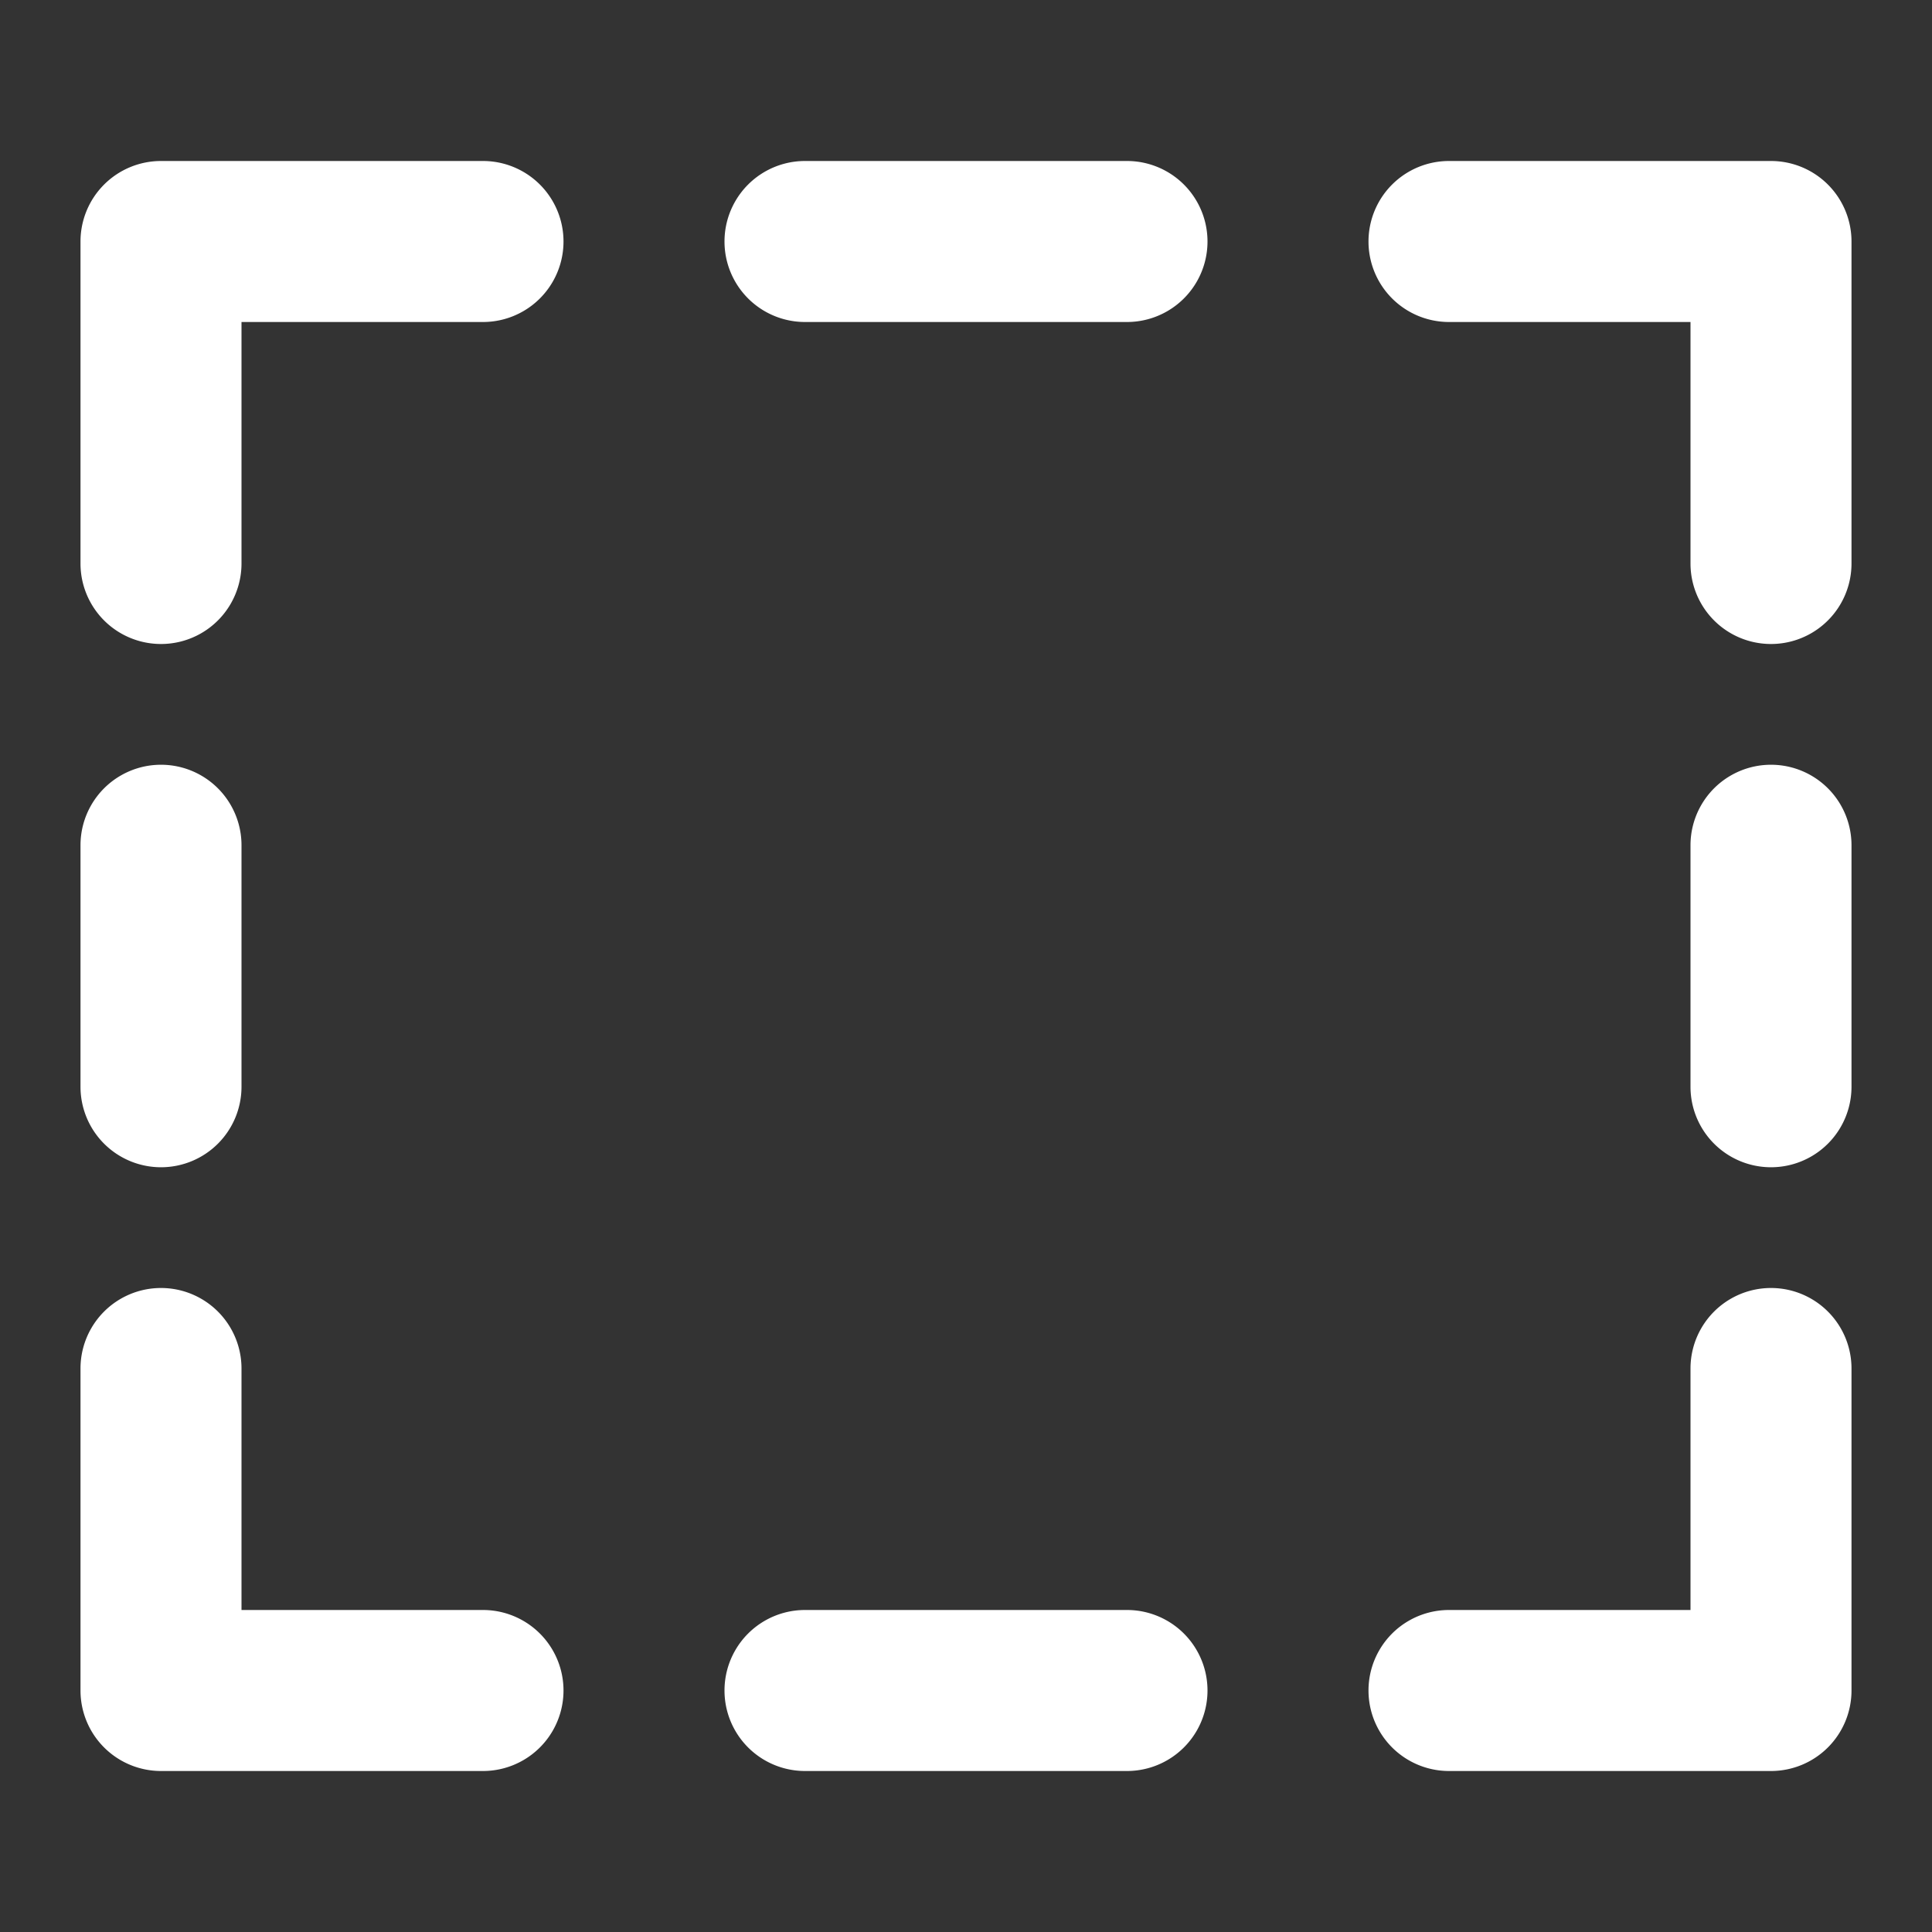
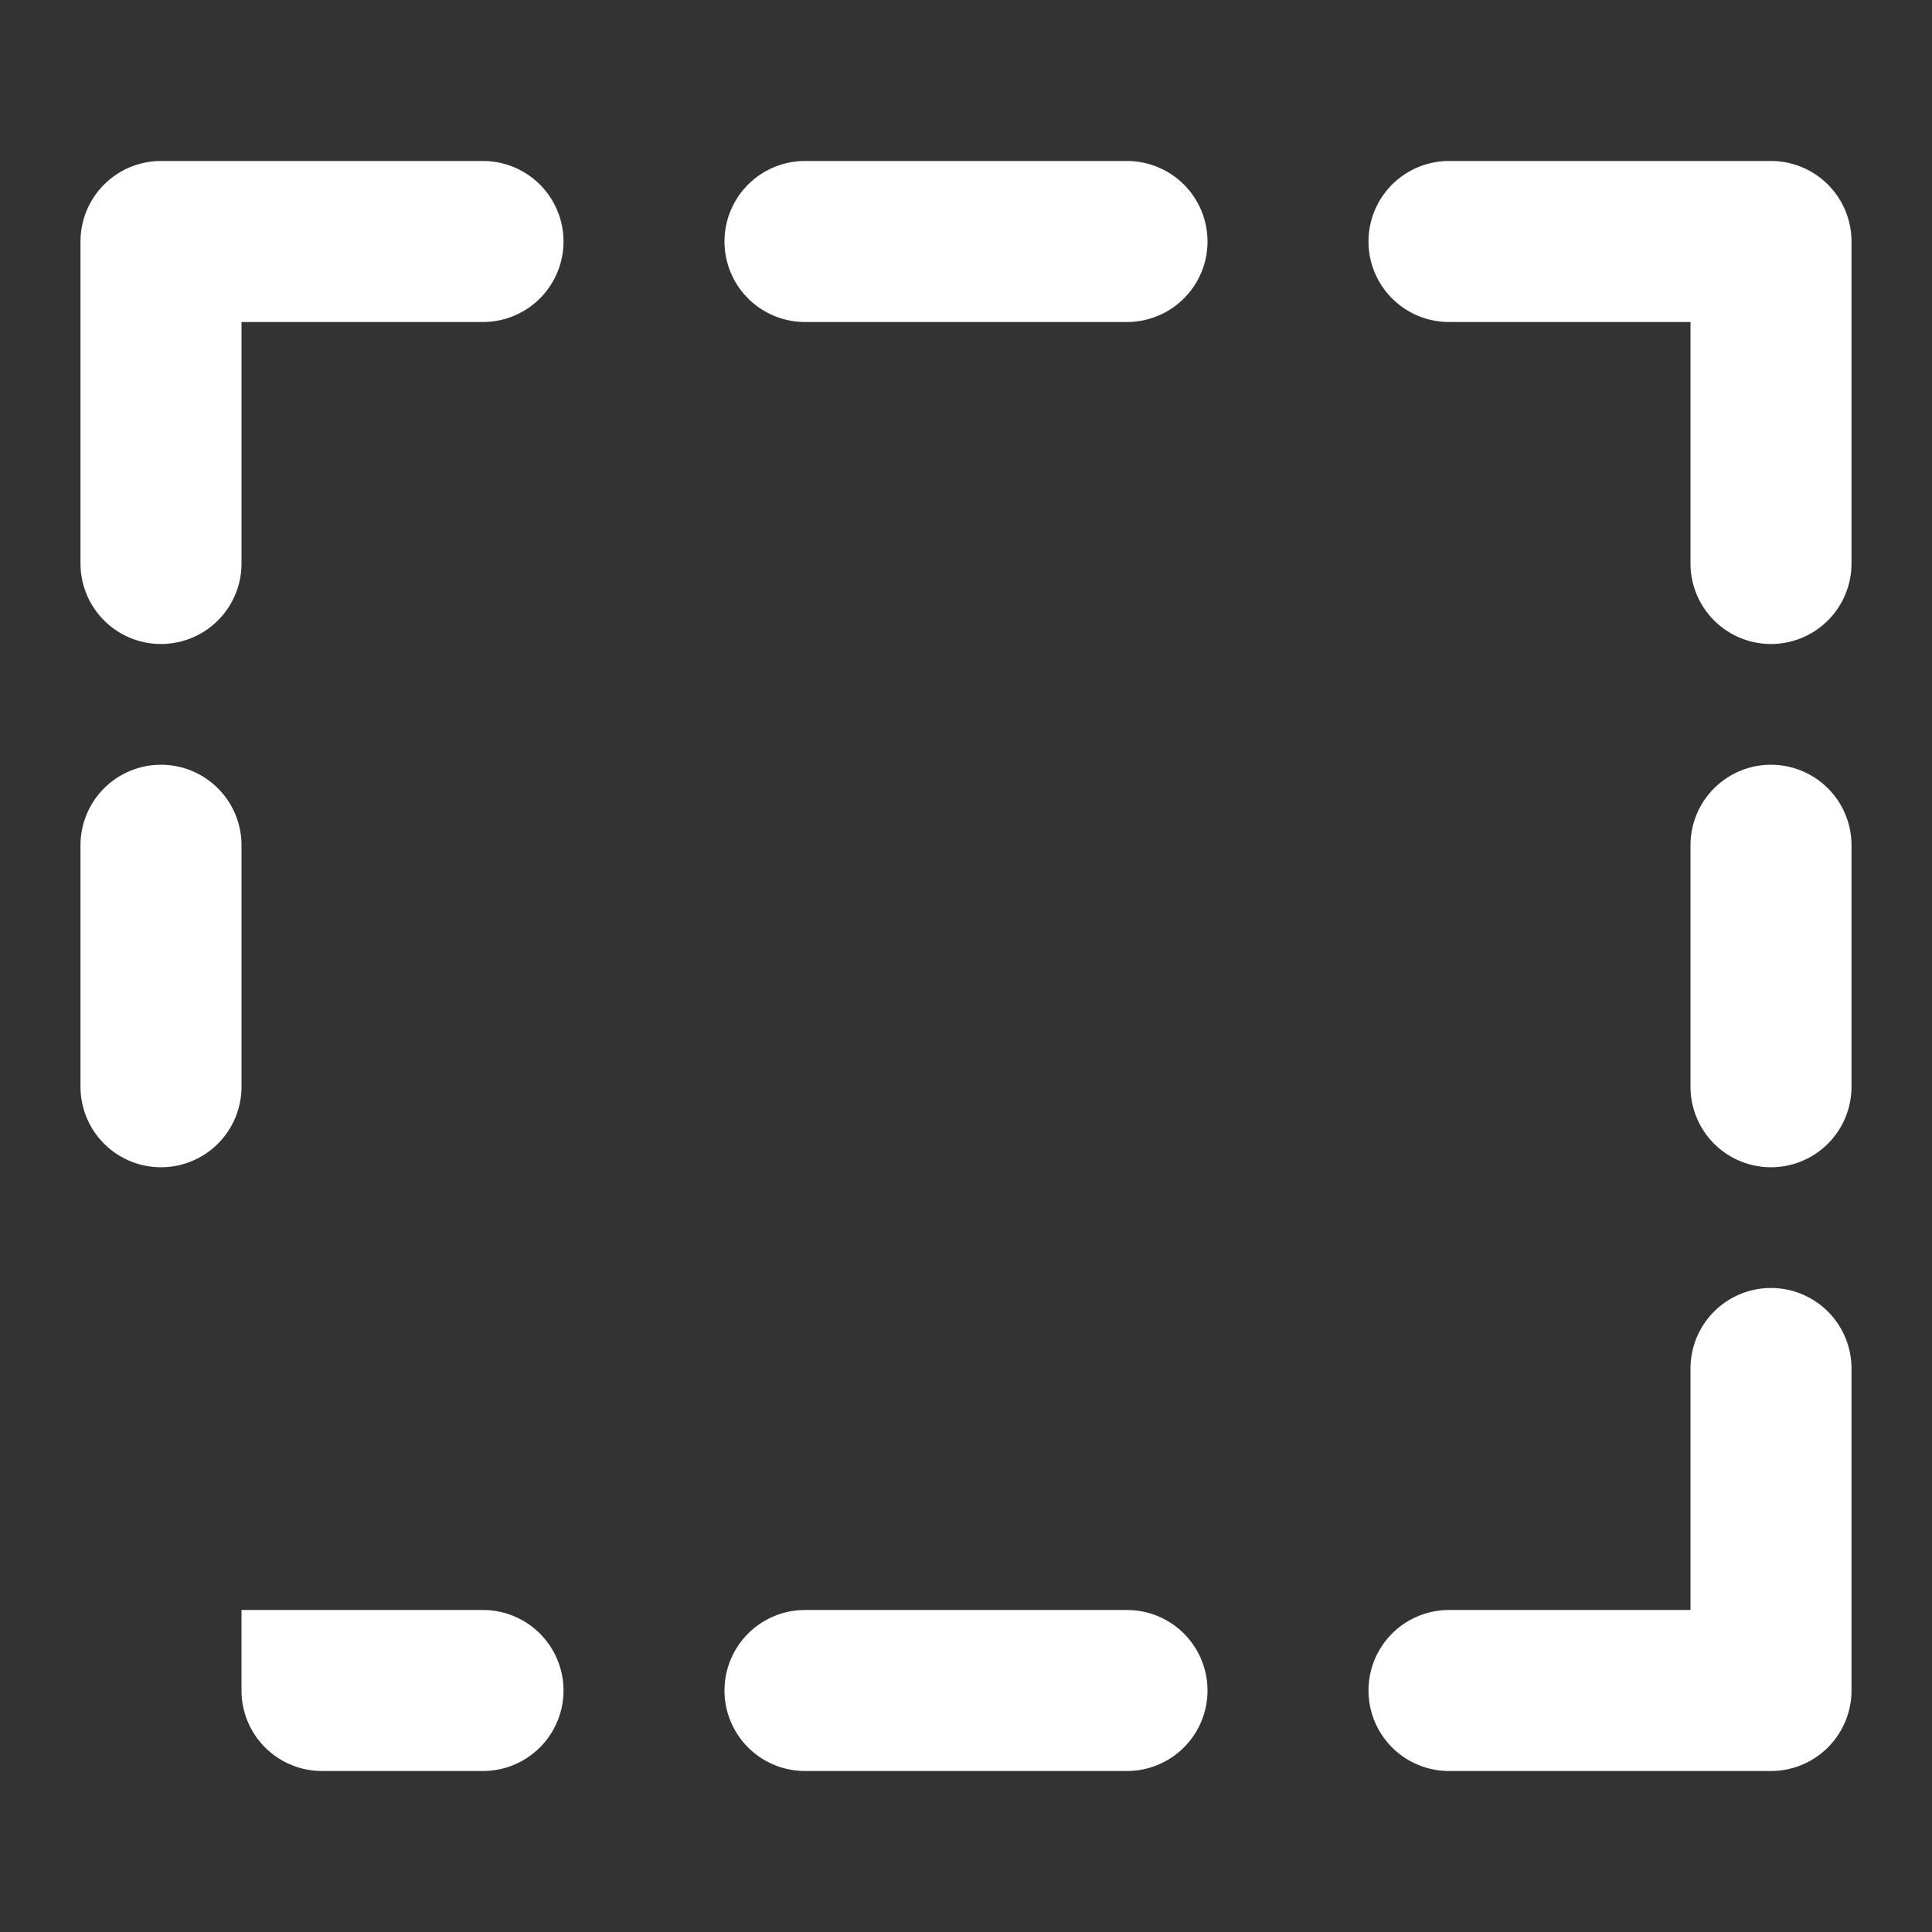
<svg xmlns="http://www.w3.org/2000/svg" xmlns:ns1="http://sodipodi.sourceforge.net/DTD/sodipodi-0.dtd" xmlns:ns2="http://www.inkscape.org/namespaces/inkscape" fill="#000000" width="800" height="800" viewBox="0 0 24 24" version="1.1" id="svg1" ns1:docname="select.svg">
  <rect x="0" y="0" width="24" height="24" fill="#333333" stroke="none" />
  <defs id="defs1" />
  <ns1:namedview id="namedview1" pagecolor="#383838" bordercolor="#000000" borderopacity="0.25" ns2:showpageshadow="2" ns2:pageopacity="0.0" ns2:pagecheckerboard="0" ns2:deskcolor="#d1d1d1">
    <ns2:page x="0" y="0" width="24" height="24" id="page2" margin="0" bleed="0" />
  </ns1:namedview>
-   <path d="M 1,7 V 3 A 1,1 0 0 1 2,2 H 6 A 1,1 0 0 1 6,4 H 3 V 7 A 1,1 0 0 1 1,7 Z M 2,22 H 6 A 1,1 0 0 0 6,20 H 3 v -3 a 1,1 0 0 0 -2,0 v 4 a 1,1 0 0 0 1,1 z m 21,-5 a 1,1 0 0 0 -2,0 v 3 h -3 a 1,1 0 0 0 0,2 h 4 a 1,1 0 0 0 1,-1 z M 17,3 a 1,1 0 0 0 1,1 h 3 v 3 a 1,1 0 0 0 2,0 V 3 A 1,1 0 0 0 22,2 h -4 a 1,1 0 0 0 -1,1 z m -7,19 h 4 a 1,1 0 0 0 0,-2 h -4 a 1,1 0 0 0 0,2 z M 23,10.5 a 1,1 0 0 0 -2,0 v 3 a 1,1 0 0 0 2,0 z m -21,4 a 1,1 0 0 0 1,-1 v -3 a 1,1 0 0 0 -2,0 v 3 a 1,1 0 0 0 1,1 z M 10,4 h 4 a 1,1 0 0 0 0,-2 h -4 a 1,1 0 0 0 0,2 z" id="path1" style="fill:#ffffff;fill-opacity:1;stroke-width:1;stroke-dasharray:none" />
+   <path d="M 1,7 V 3 A 1,1 0 0 1 2,2 H 6 A 1,1 0 0 1 6,4 H 3 V 7 A 1,1 0 0 1 1,7 Z M 2,22 H 6 A 1,1 0 0 0 6,20 H 3 v -3 v 4 a 1,1 0 0 0 1,1 z m 21,-5 a 1,1 0 0 0 -2,0 v 3 h -3 a 1,1 0 0 0 0,2 h 4 a 1,1 0 0 0 1,-1 z M 17,3 a 1,1 0 0 0 1,1 h 3 v 3 a 1,1 0 0 0 2,0 V 3 A 1,1 0 0 0 22,2 h -4 a 1,1 0 0 0 -1,1 z m -7,19 h 4 a 1,1 0 0 0 0,-2 h -4 a 1,1 0 0 0 0,2 z M 23,10.5 a 1,1 0 0 0 -2,0 v 3 a 1,1 0 0 0 2,0 z m -21,4 a 1,1 0 0 0 1,-1 v -3 a 1,1 0 0 0 -2,0 v 3 a 1,1 0 0 0 1,1 z M 10,4 h 4 a 1,1 0 0 0 0,-2 h -4 a 1,1 0 0 0 0,2 z" id="path1" style="fill:#ffffff;fill-opacity:1;stroke-width:1;stroke-dasharray:none" />
</svg>